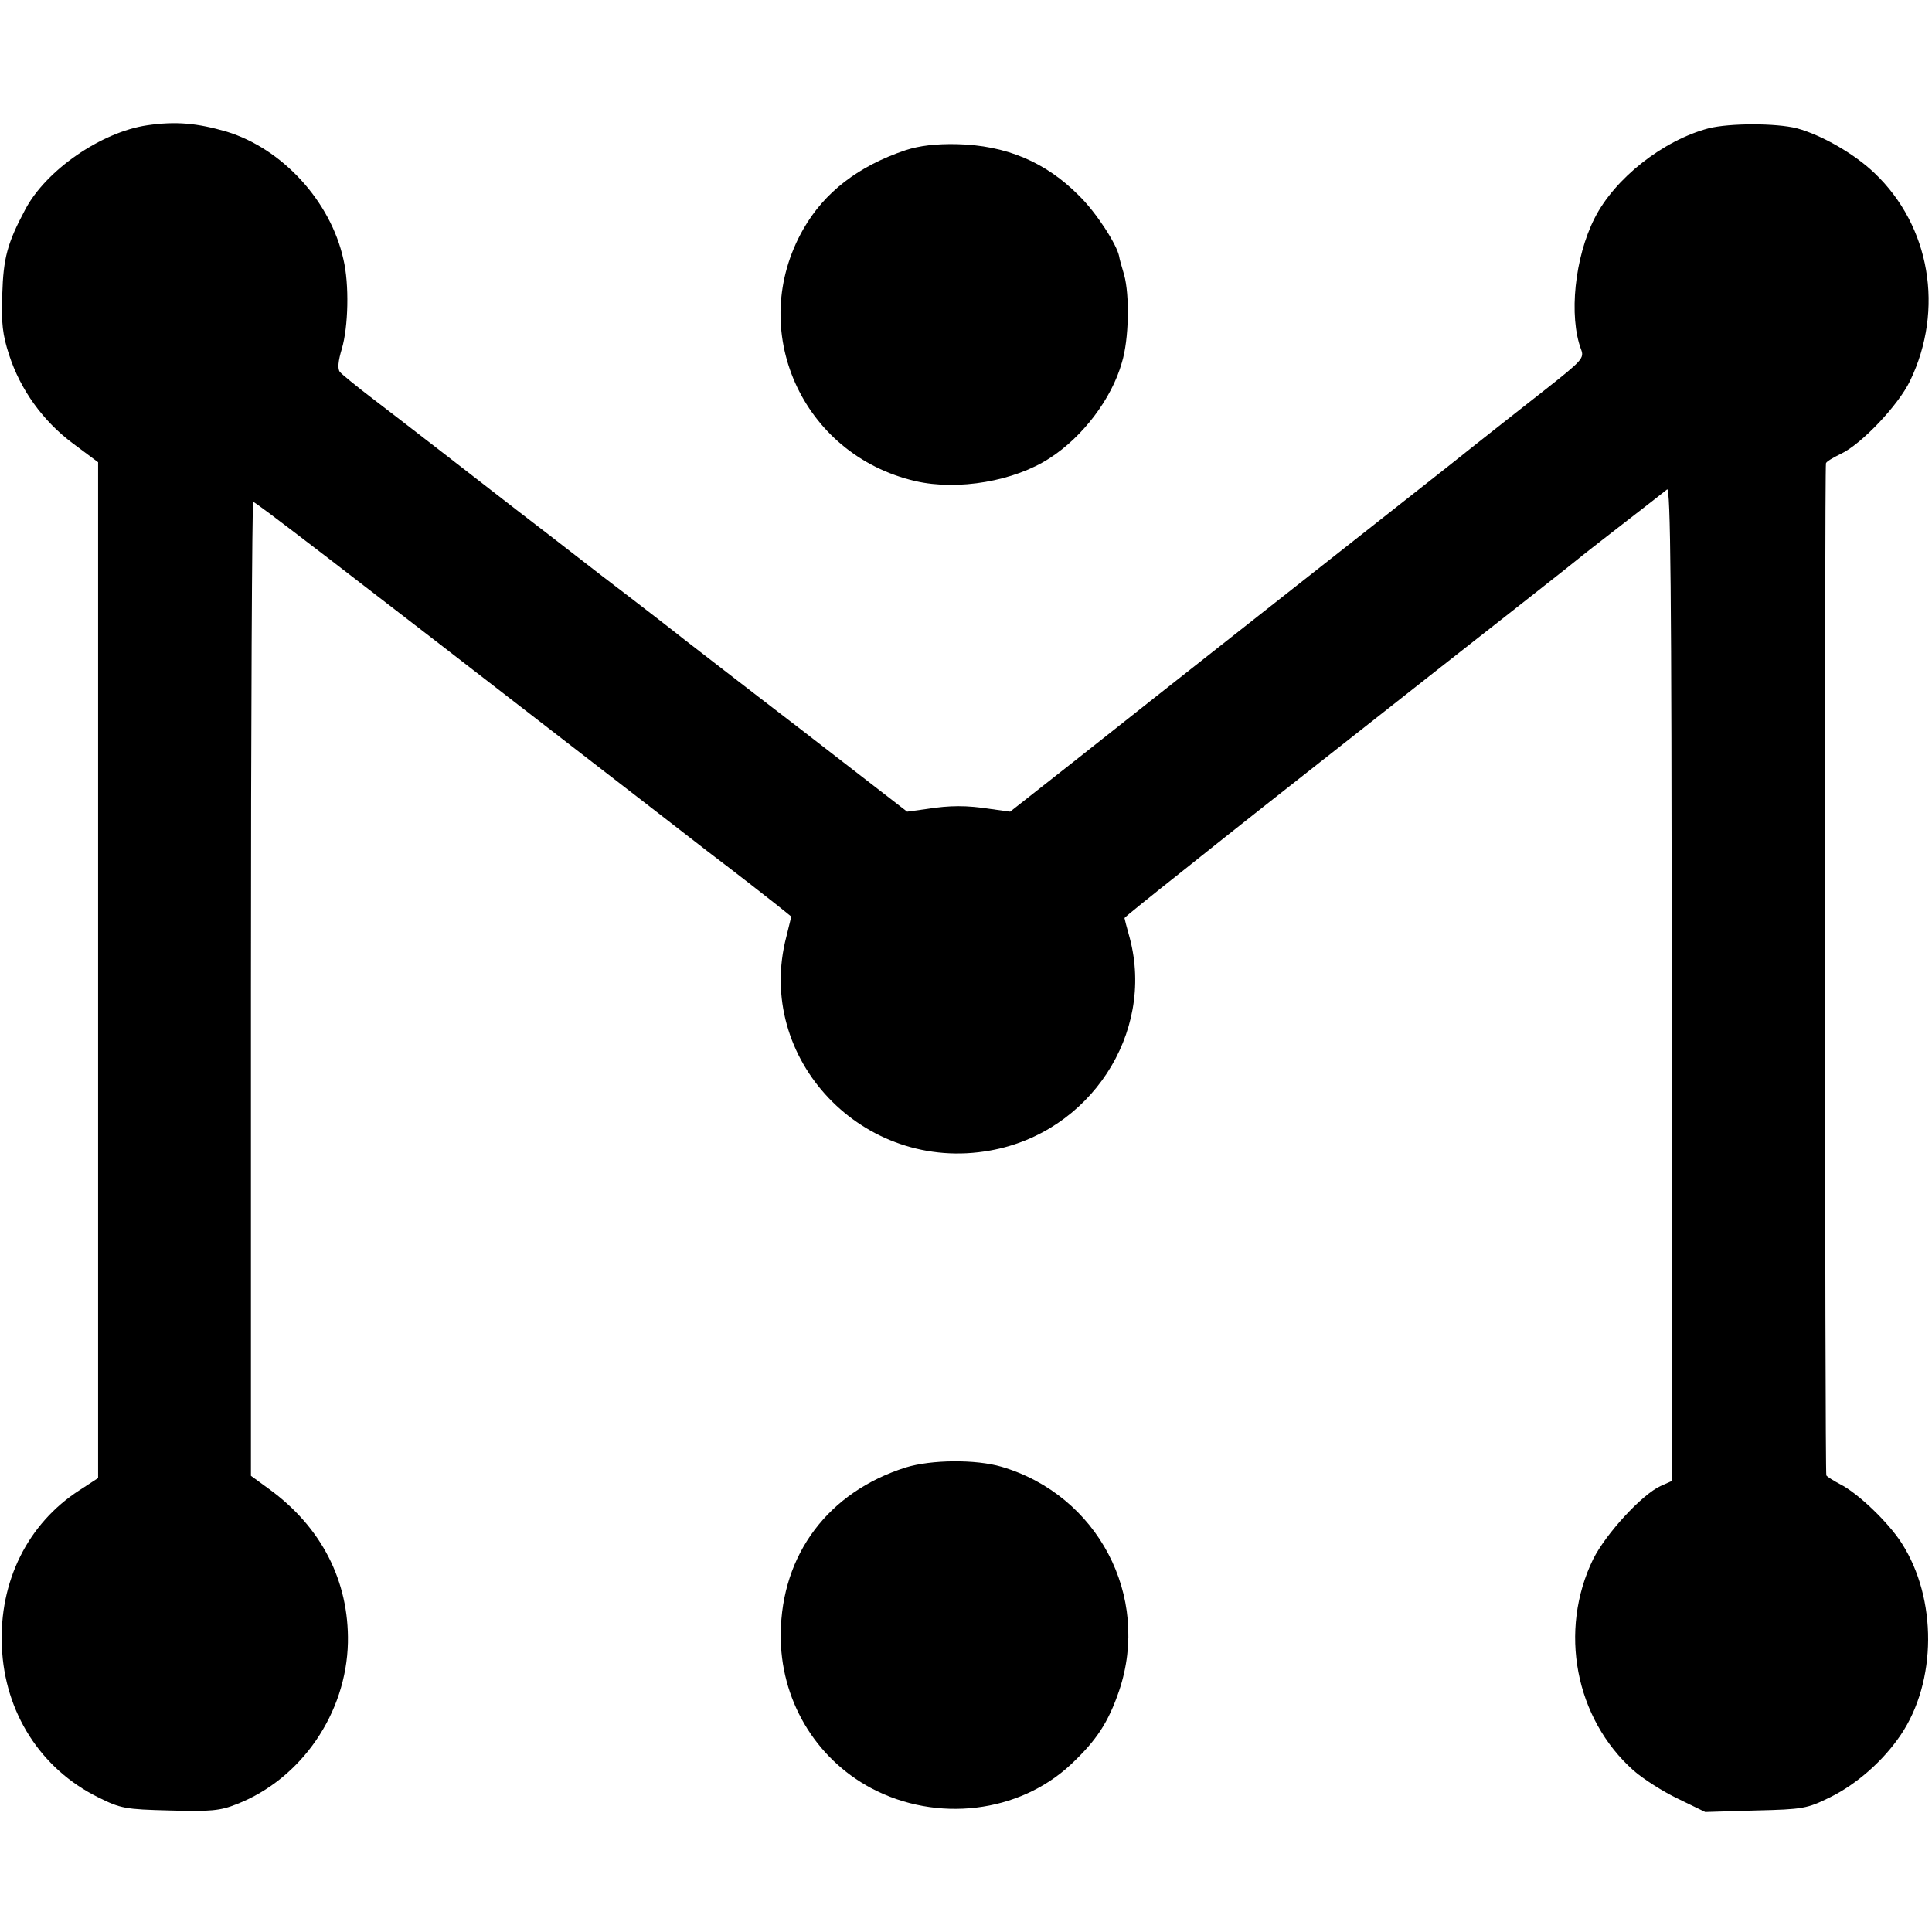
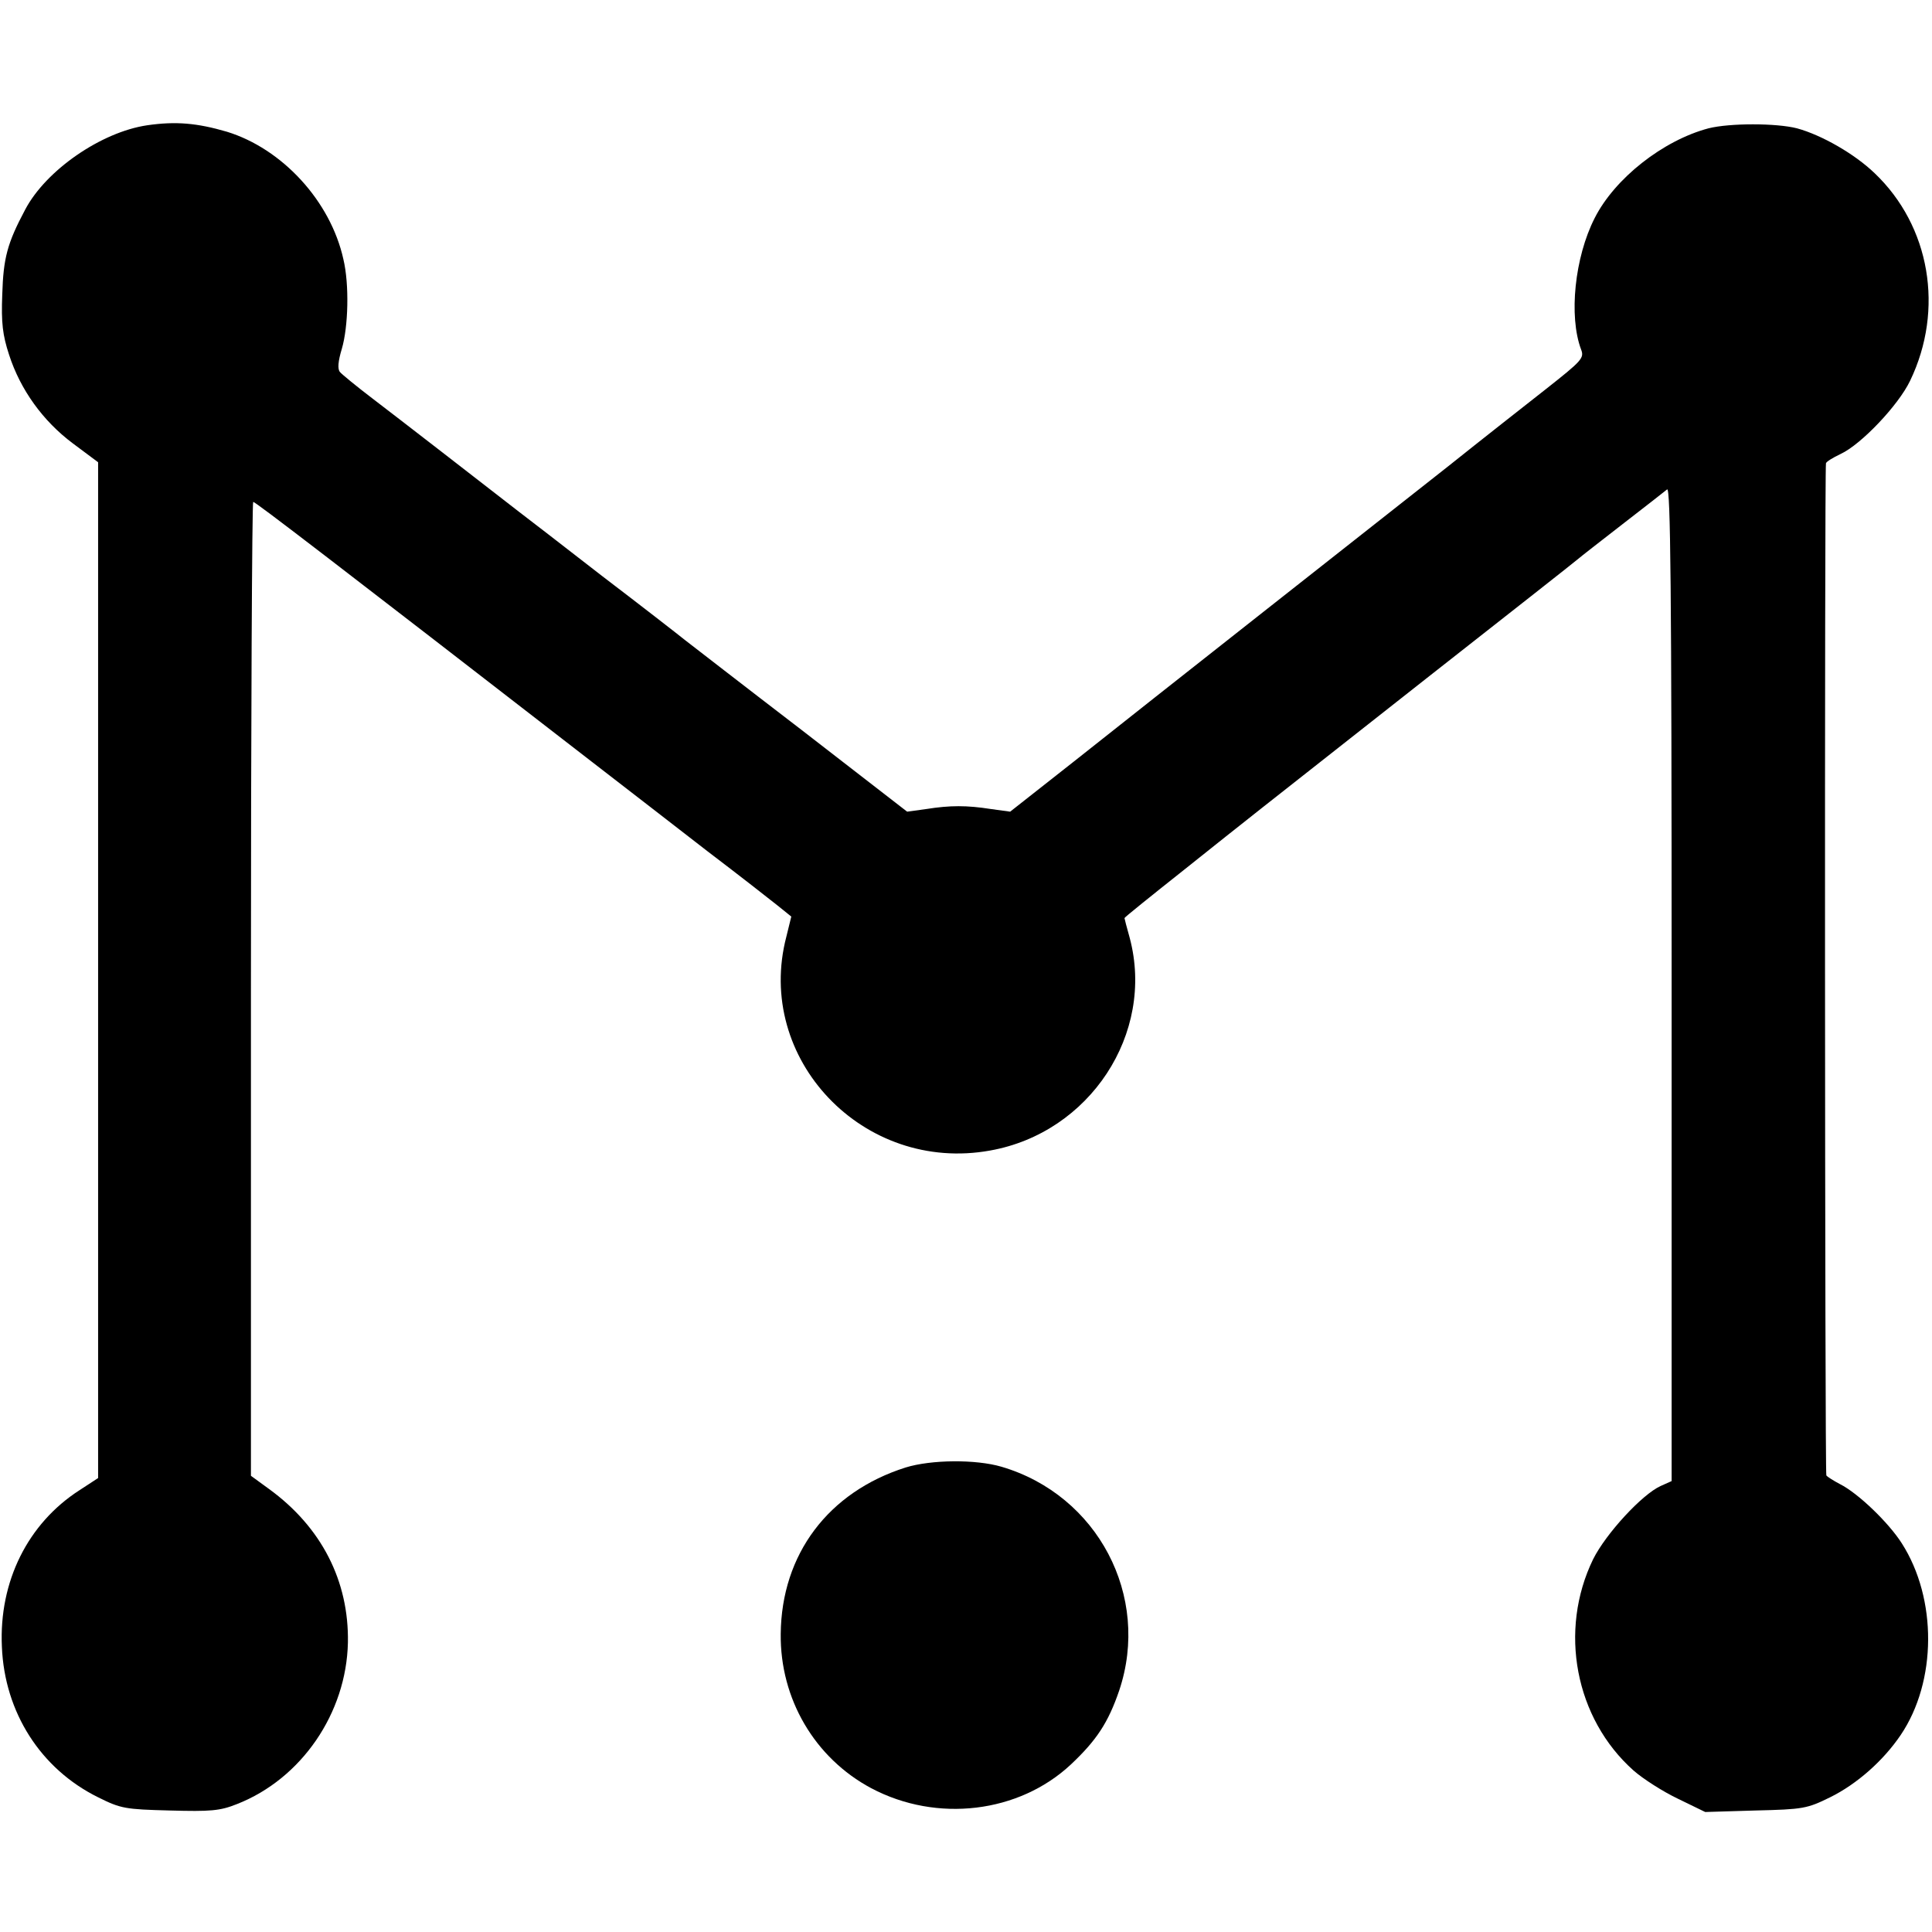
<svg xmlns="http://www.w3.org/2000/svg" version="1.0" width="512pt" height="512pt" viewBox="0 0 512 512" preserveAspectRatio="xMidYMid meet">
  <g transform="translate(0,512) scale(0.1,-0.1)" fill="#000000" stroke="none">
    <path d="M390 4788 c-122 -18 -268 -119 -323 -223 -48 -90 -58 -129 -61 -225 -3 -76 1 -108 18 -160 30 -93 90 -176 169 -235 l67 -50 0 -1346 0 -1346 -49 -32 c-137 -88 -214 -242 -206 -415 7 -174 103 -324 255 -399 60 -30 72 -32 190 -35 108 -3 133 -1 178 17 171 67 290 241 294 428 3 163 -70 306 -209 407 l-48 35 0 1290 c0 710 3 1291 6 1291 6 0 217 -162 899 -690 85 -66 223 -172 305 -236 83 -63 166 -128 186 -144 l36 -29 -13 -53 c-85 -324 204 -628 540 -567 264 47 437 310 370 563 -8 28 -14 52 -14 53 0 2 71 59 158 128 183 146 158 126 647 511 209 164 387 304 395 311 8 7 62 49 120 94 58 45 111 86 118 92 9 7 12 -256 12 -1309 l0 -1319 -29 -13 c-49 -22 -145 -126 -179 -194 -92 -189 -48 -422 107 -560 25 -22 78 -56 118 -75 l72 -35 133 4 c127 3 137 5 198 35 71 35 141 97 187 165 96 142 97 361 3 508 -35 55 -116 133 -164 157 -17 9 -33 19 -36 23 -4 7 -5 2659 -1 2682 0 4 18 15 39 25 54 25 153 129 184 194 91 189 53 410 -94 550 -53 51 -140 101 -206 119 -55 14 -178 14 -234 0 -121 -32 -249 -133 -302 -238 -53 -104 -69 -260 -36 -348 9 -23 2 -30 -93 -105 -56 -44 -172 -135 -257 -203 -85 -67 -306 -241 -490 -386 -184 -145 -411 -324 -504 -398 l-169 -133 -51 7 c-64 10 -108 10 -171 0 l-51 -7 -279 216 c-154 118 -293 226 -310 239 -16 13 -115 90 -220 170 -104 81 -203 157 -220 170 -90 70 -321 249 -388 300 -42 32 -81 64 -86 70 -7 8 -5 29 5 62 17 58 20 170 4 237 -34 154 -162 293 -309 338 -79 23 -135 28 -211 17z" />
-     <path d="M2400 4722 c-125 -42 -215 -111 -271 -209 -152 -266 -5 -598 297 -668 113 -26 263 0 356 61 87 56 164 157 191 253 19 61 21 179 6 233 -7 23 -13 45 -13 48 -6 32 -61 117 -106 161 -89 90 -194 134 -325 137 -55 1 -98 -4 -135 -16z" />
    <path d="M2400 1231 c-205 -65 -329 -230 -331 -441 -2 -172 90 -329 240 -409 174 -92 391 -66 529 63 68 64 99 111 128 196 84 250 -57 518 -312 593 -68 20 -186 19 -254 -2z" />
  </g>
</svg>